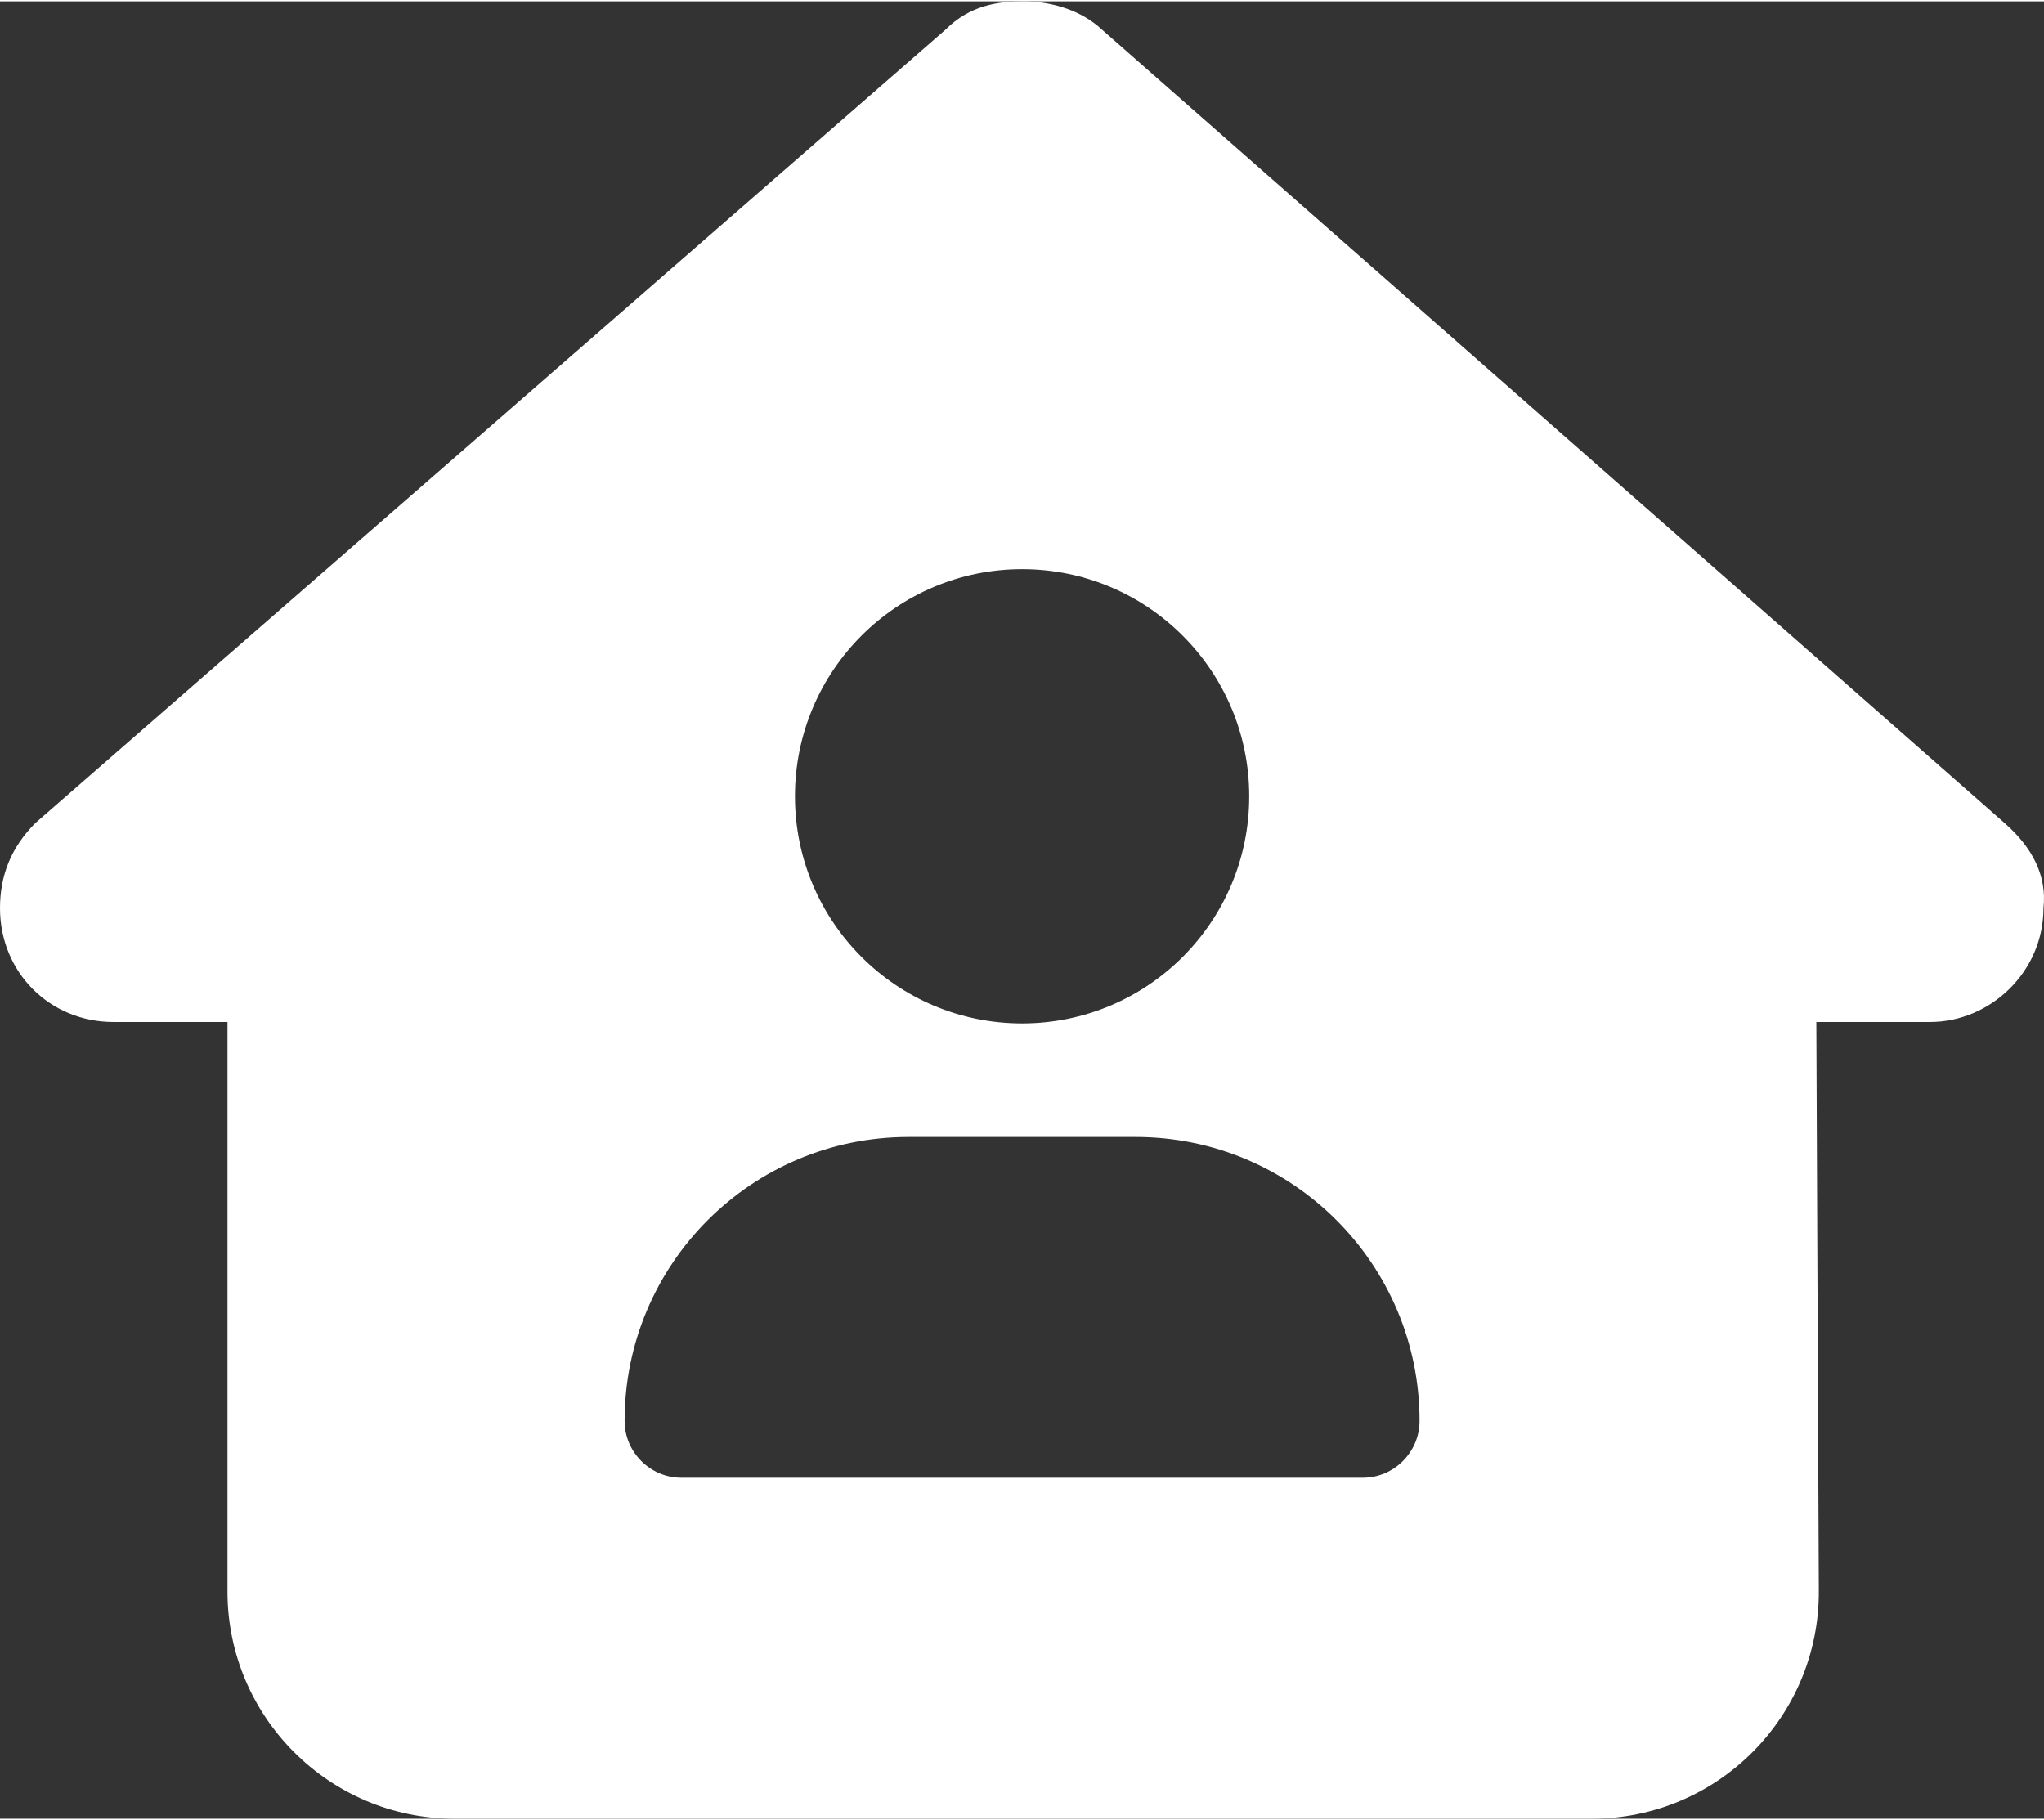
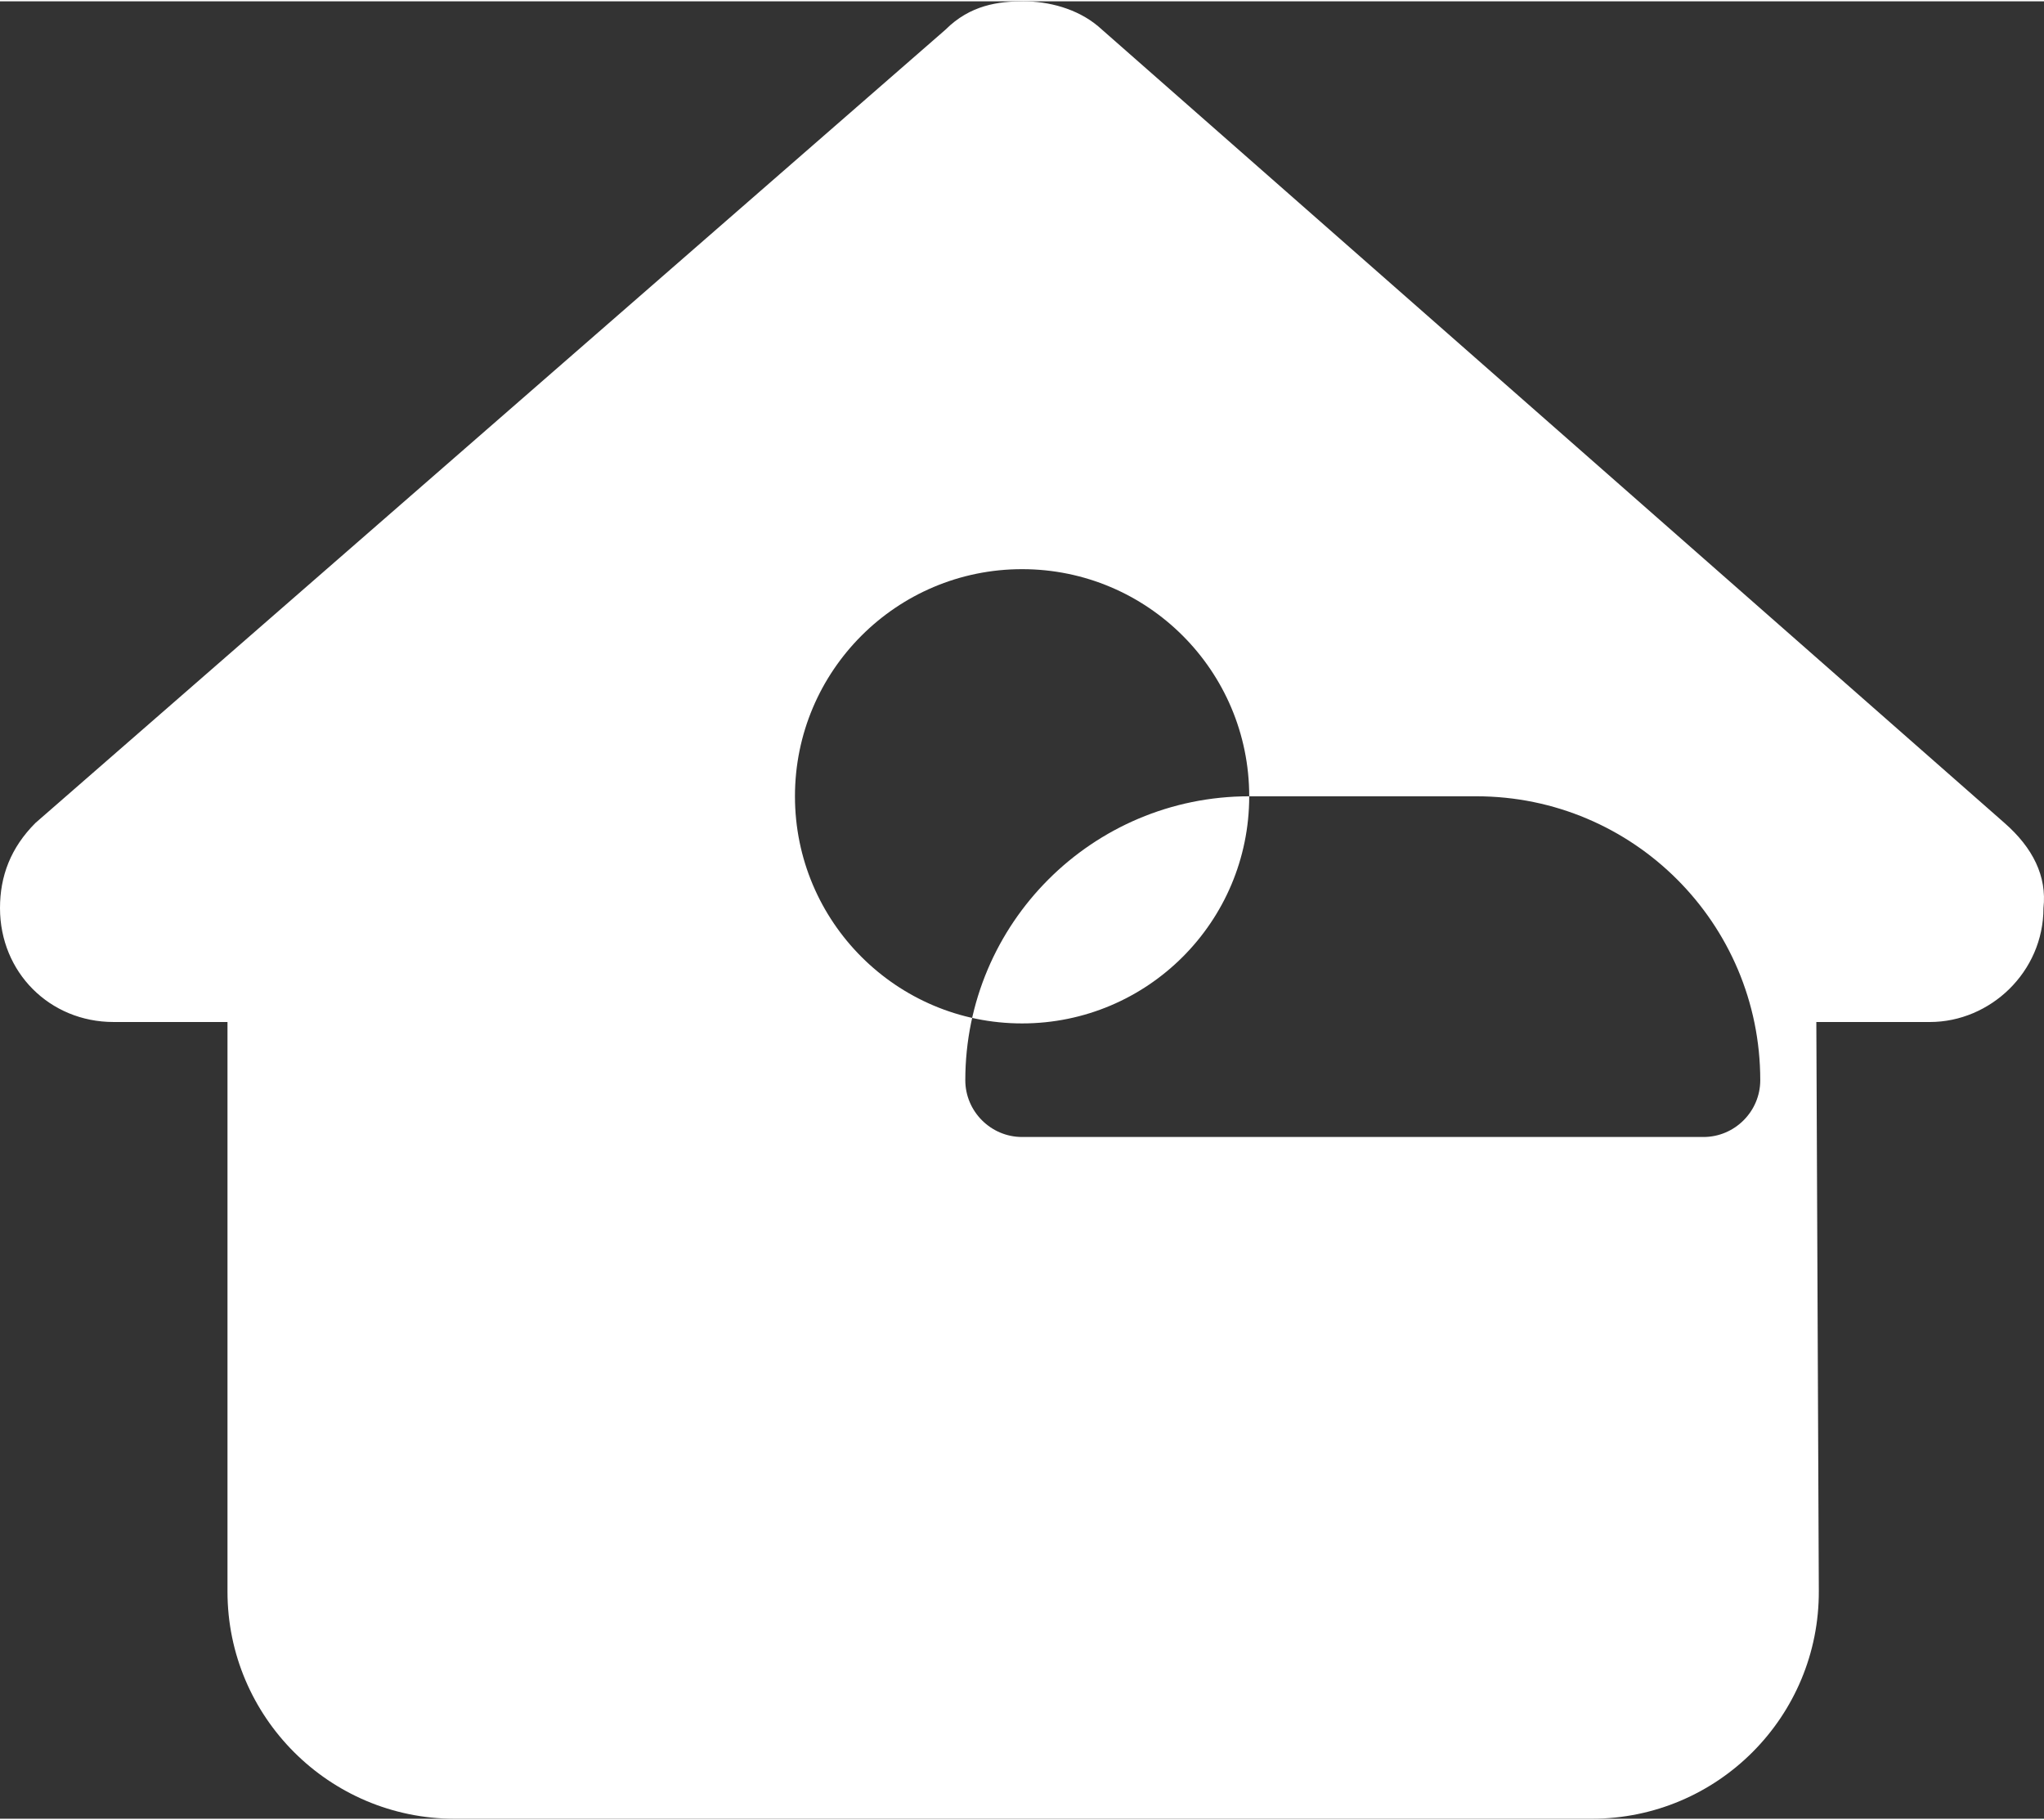
<svg xmlns="http://www.w3.org/2000/svg" id="Layer_164f9bd15090e3" viewBox="0 0 575.95 512.1" aria-hidden="true" width="575px" height="512px">
  <rect x="0" y="0" width="575.95" height="512.1" fill="#333333" stroke="none" />
  <defs>
    <linearGradient class="cerosgradient" data-cerosgradient="true" id="CerosGradient_idb2f2fb947" gradientUnits="userSpaceOnUse" x1="50%" y1="100%" x2="50%" y2="0%">
      <stop offset="0%" stop-color="#d1d1d1" />
      <stop offset="100%" stop-color="#d1d1d1" />
    </linearGradient>
    <linearGradient />
    <style>.cls-1-64f9bd15090e3{fill:#fff;}</style>
  </defs>
-   <path class="cls-1-64f9bd15090e3" d="m575.8,255.5c0,18-15,32.1-32,32.1h-32l.7,160.2c.2,35.5-28.5,64.3-64,64.3H128.1c-35.3,0-64-28.7-64-64v-160.5h-32.1c-18,0-32-14-32-32.1,0-9,3-17,10-24L266.4,8c7-7,15-8,22-8s15,2,21,7l255.4,224.5c8,7,12,15,11,24Zm-223.8-31.5c0-35.35-28.65-64-64-64s-64,28.65-64,64,28.65,64,64,64,64-28.65,64-64Zm-96,96c-44.2,0-80,35.8-80,80,0,8.8,7.2,16,16,16h192c8.8,0,16-7.2,16-16,0-44.2-35.8-80-80-80h-64Z" />
+   <path class="cls-1-64f9bd15090e3" d="m575.8,255.5c0,18-15,32.1-32,32.1h-32l.7,160.2c.2,35.5-28.5,64.3-64,64.3H128.1c-35.3,0-64-28.7-64-64v-160.5h-32.1c-18,0-32-14-32-32.1,0-9,3-17,10-24L266.4,8c7-7,15-8,22-8s15,2,21,7l255.4,224.5c8,7,12,15,11,24Zm-223.8-31.5c0-35.35-28.65-64-64-64s-64,28.65-64,64,28.65,64,64,64,64-28.65,64-64Zc-44.2,0-80,35.8-80,80,0,8.8,7.2,16,16,16h192c8.8,0,16-7.2,16-16,0-44.2-35.8-80-80-80h-64Z" />
</svg>